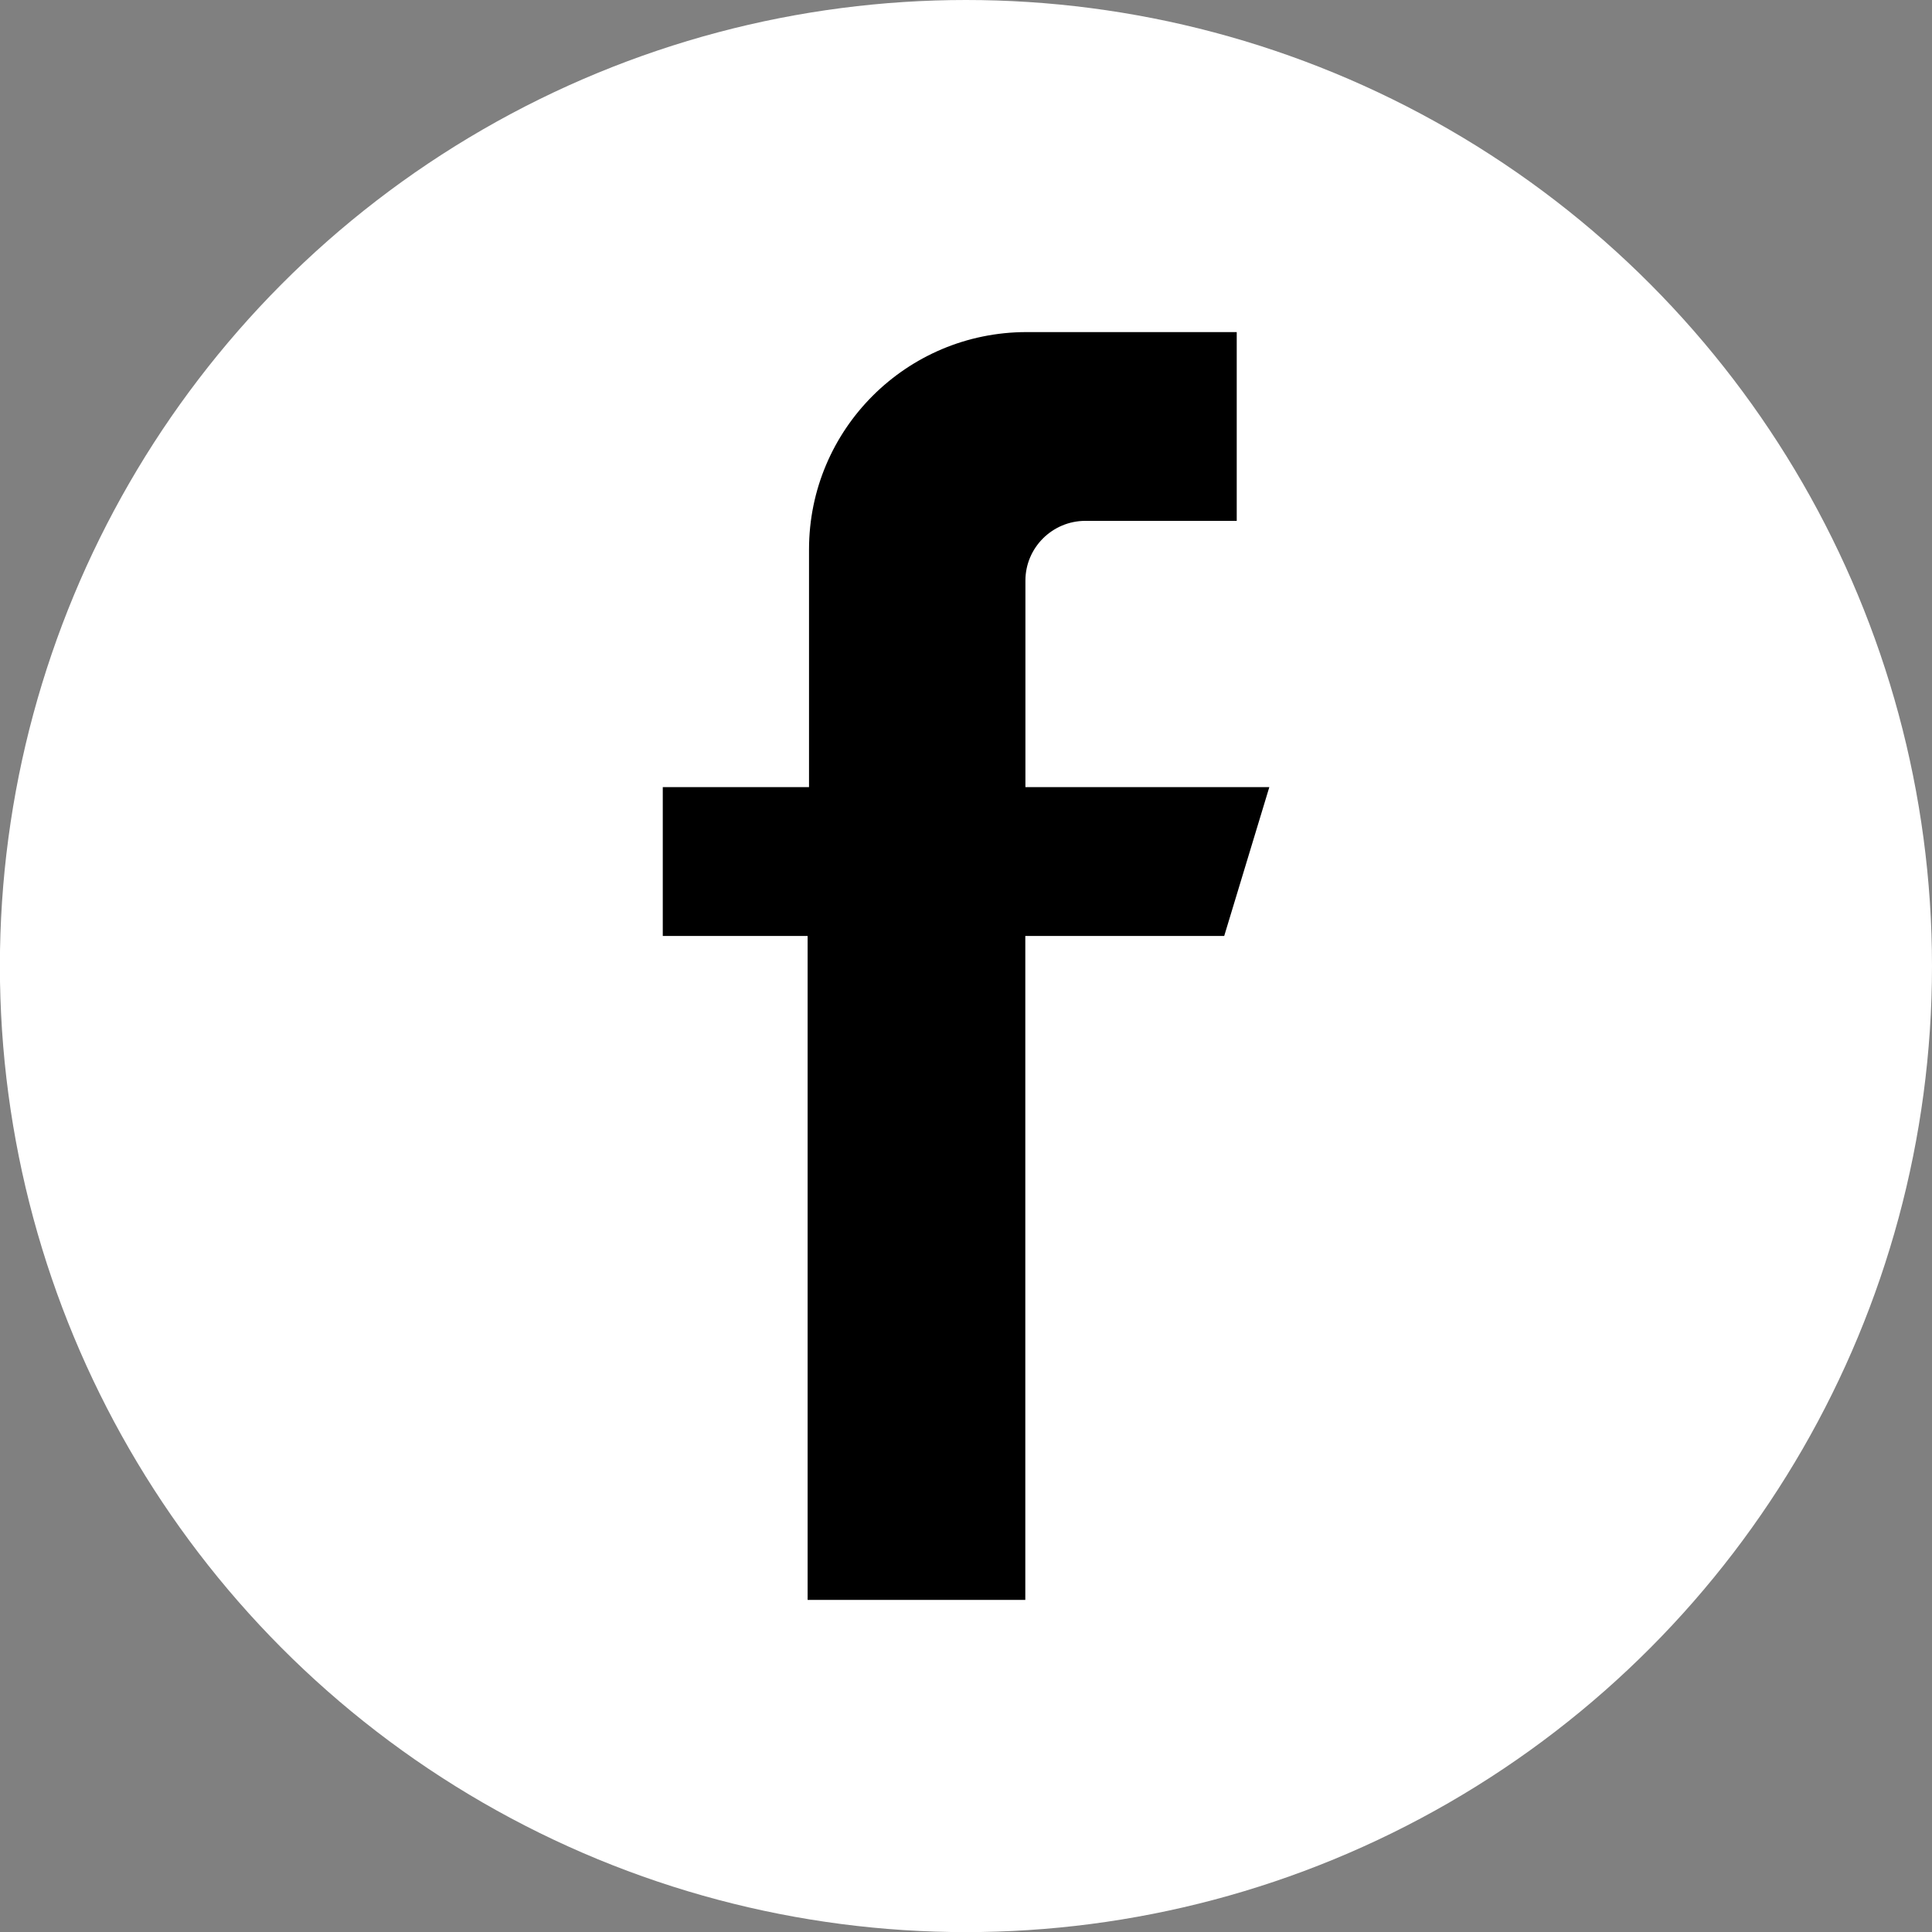
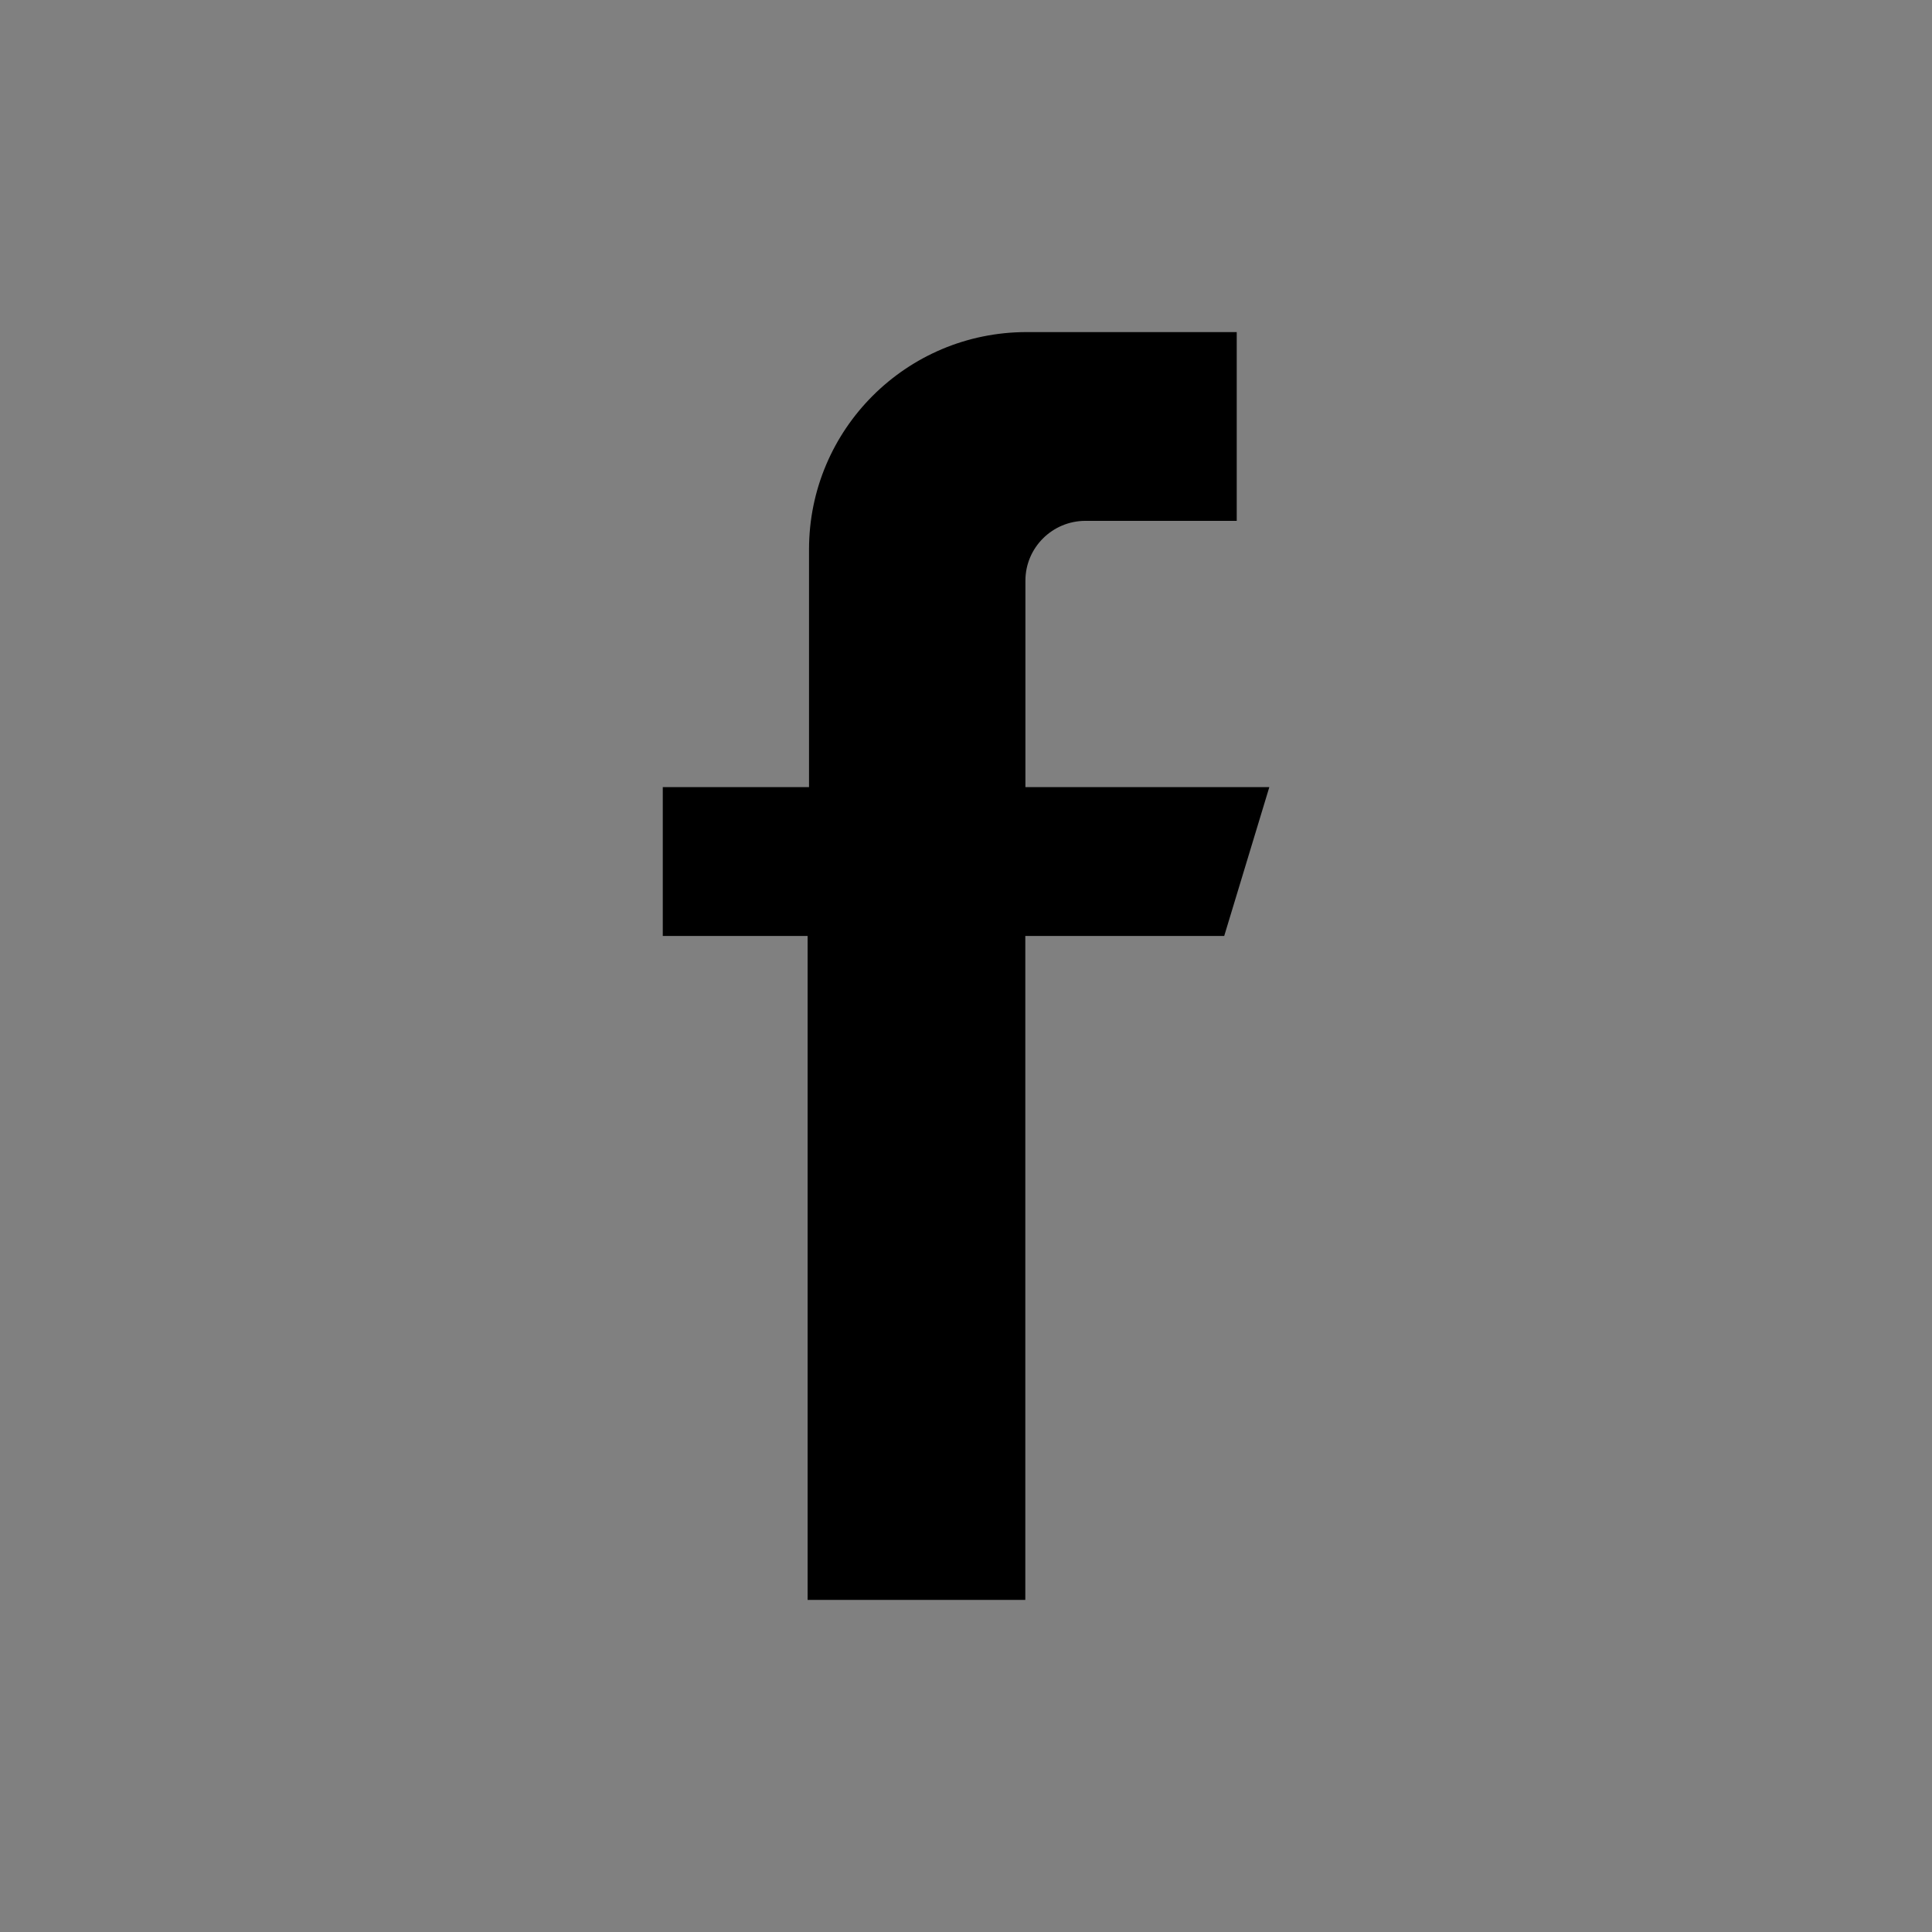
<svg xmlns="http://www.w3.org/2000/svg" version="1.1" id="Layer_1" x="0px" y="0px" width="17.901px" height="17.901px" viewBox="0.813 0.169 17.901 17.901" enable-background="new 0.813 0.169 17.901 17.901" xml:space="preserve">
  <rect x="0.813" y="0.169" width="17.901" height="17.901" fill="#808080" stroke="none" />
-   <circle fill="#FFFFFF" cx="9.763" cy="9.12" r="8.951" />
-   <path d="M12.156,8.841h-1.843v6.152H8.296V8.841H6.954V7.462h1.355V5.26c0-1.113,0.903-2.014,2.016-2.014h1.947v1.749h-1.402  c-0.306,0-0.556,0.248-0.556,0.554v1.913h2.26L12.156,8.841z" />
+   <path d="M12.156,8.841h-1.843v6.152H8.296V8.841H6.954V7.462h1.355V5.26c0-1.113,0.903-2.014,2.016-2.014h1.947v1.749h-1.402  c-0.306,0-0.556,0.248-0.556,0.554v1.913h2.26z" />
</svg>